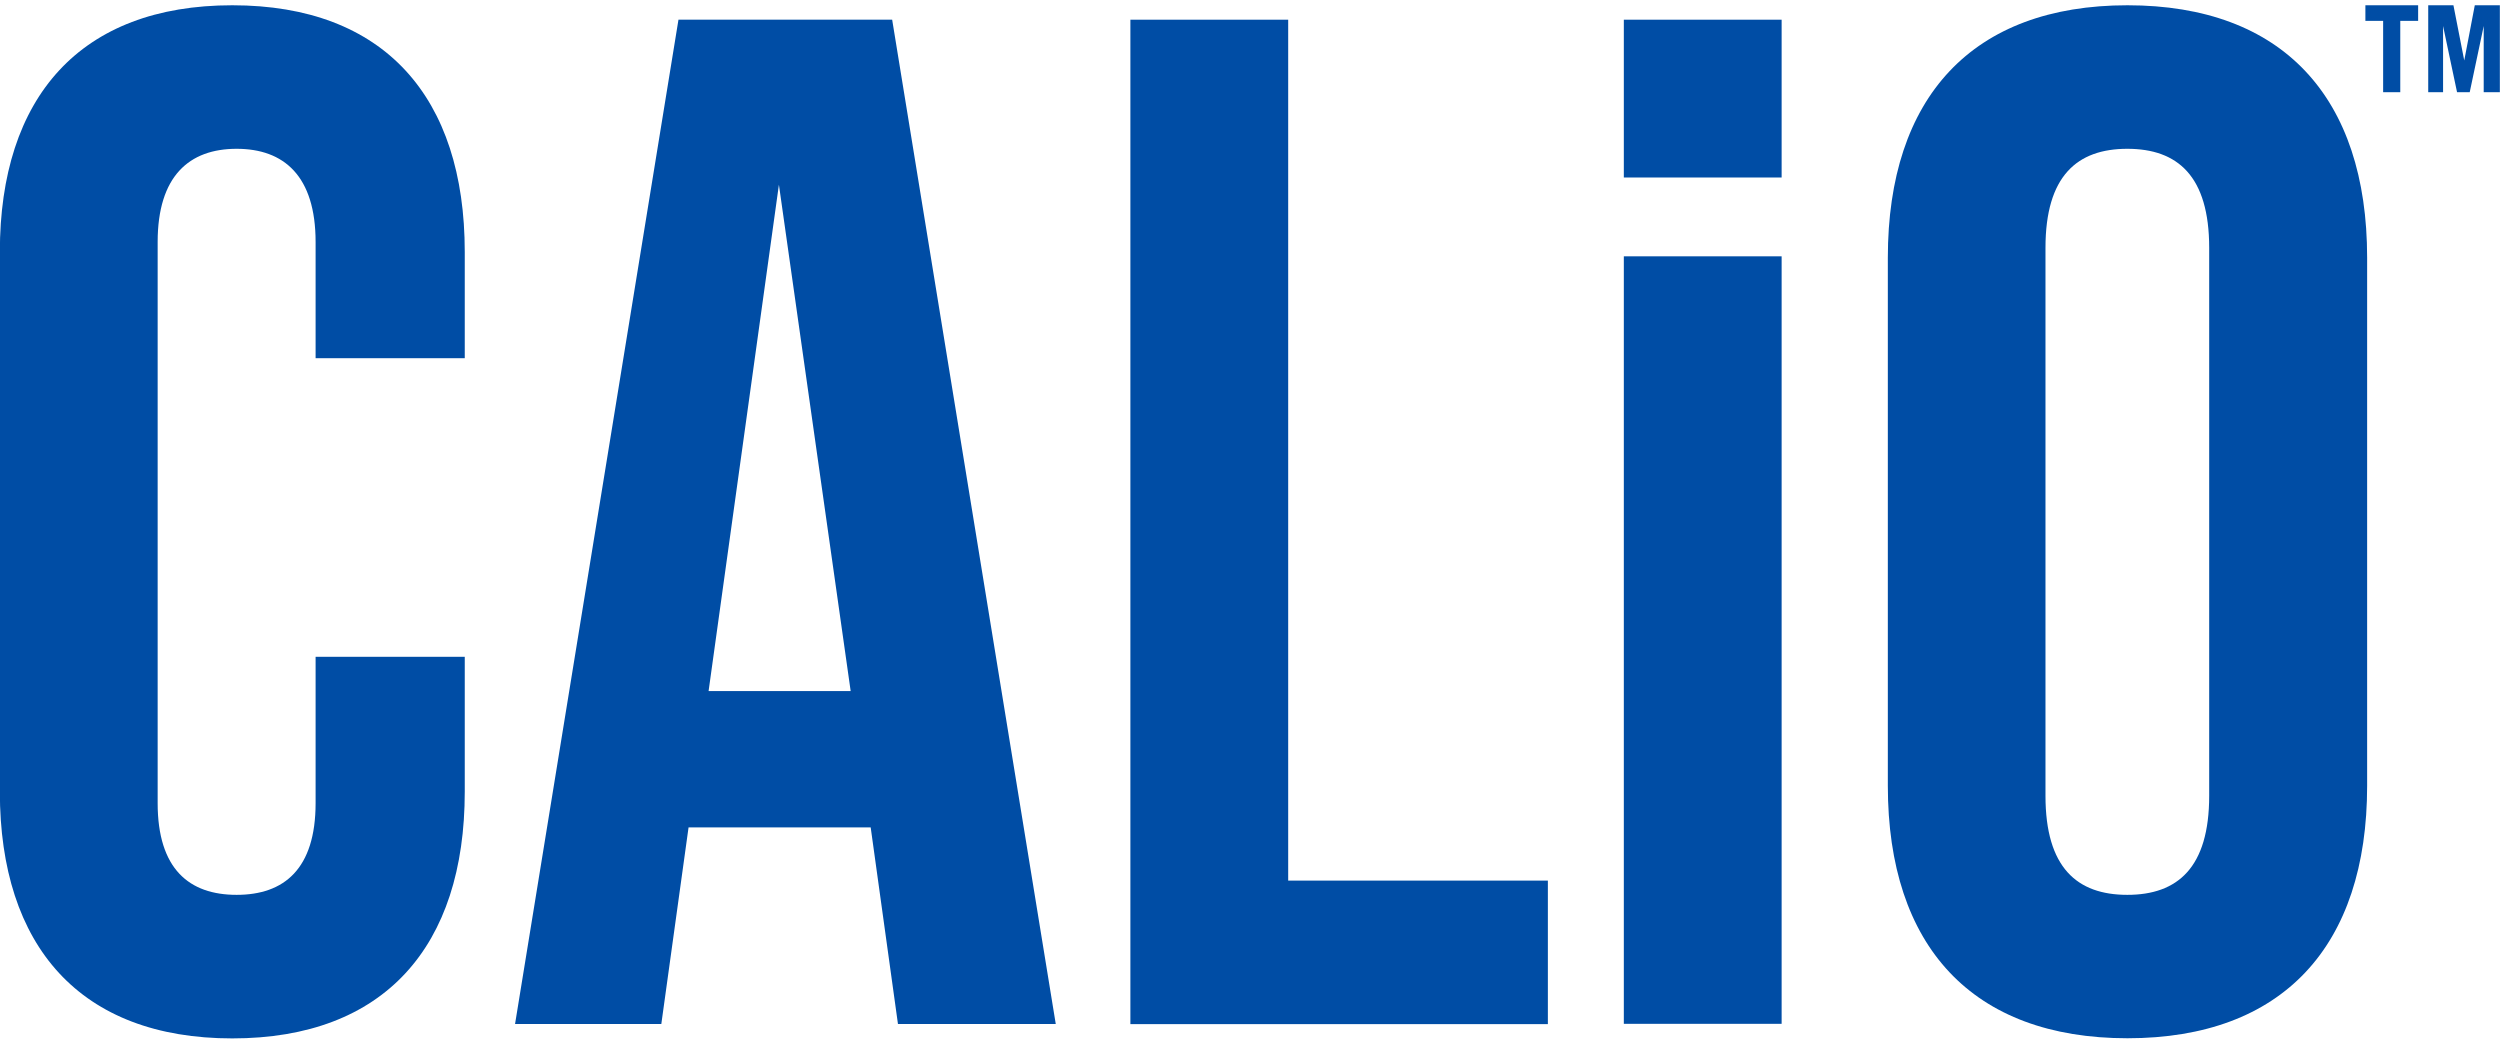
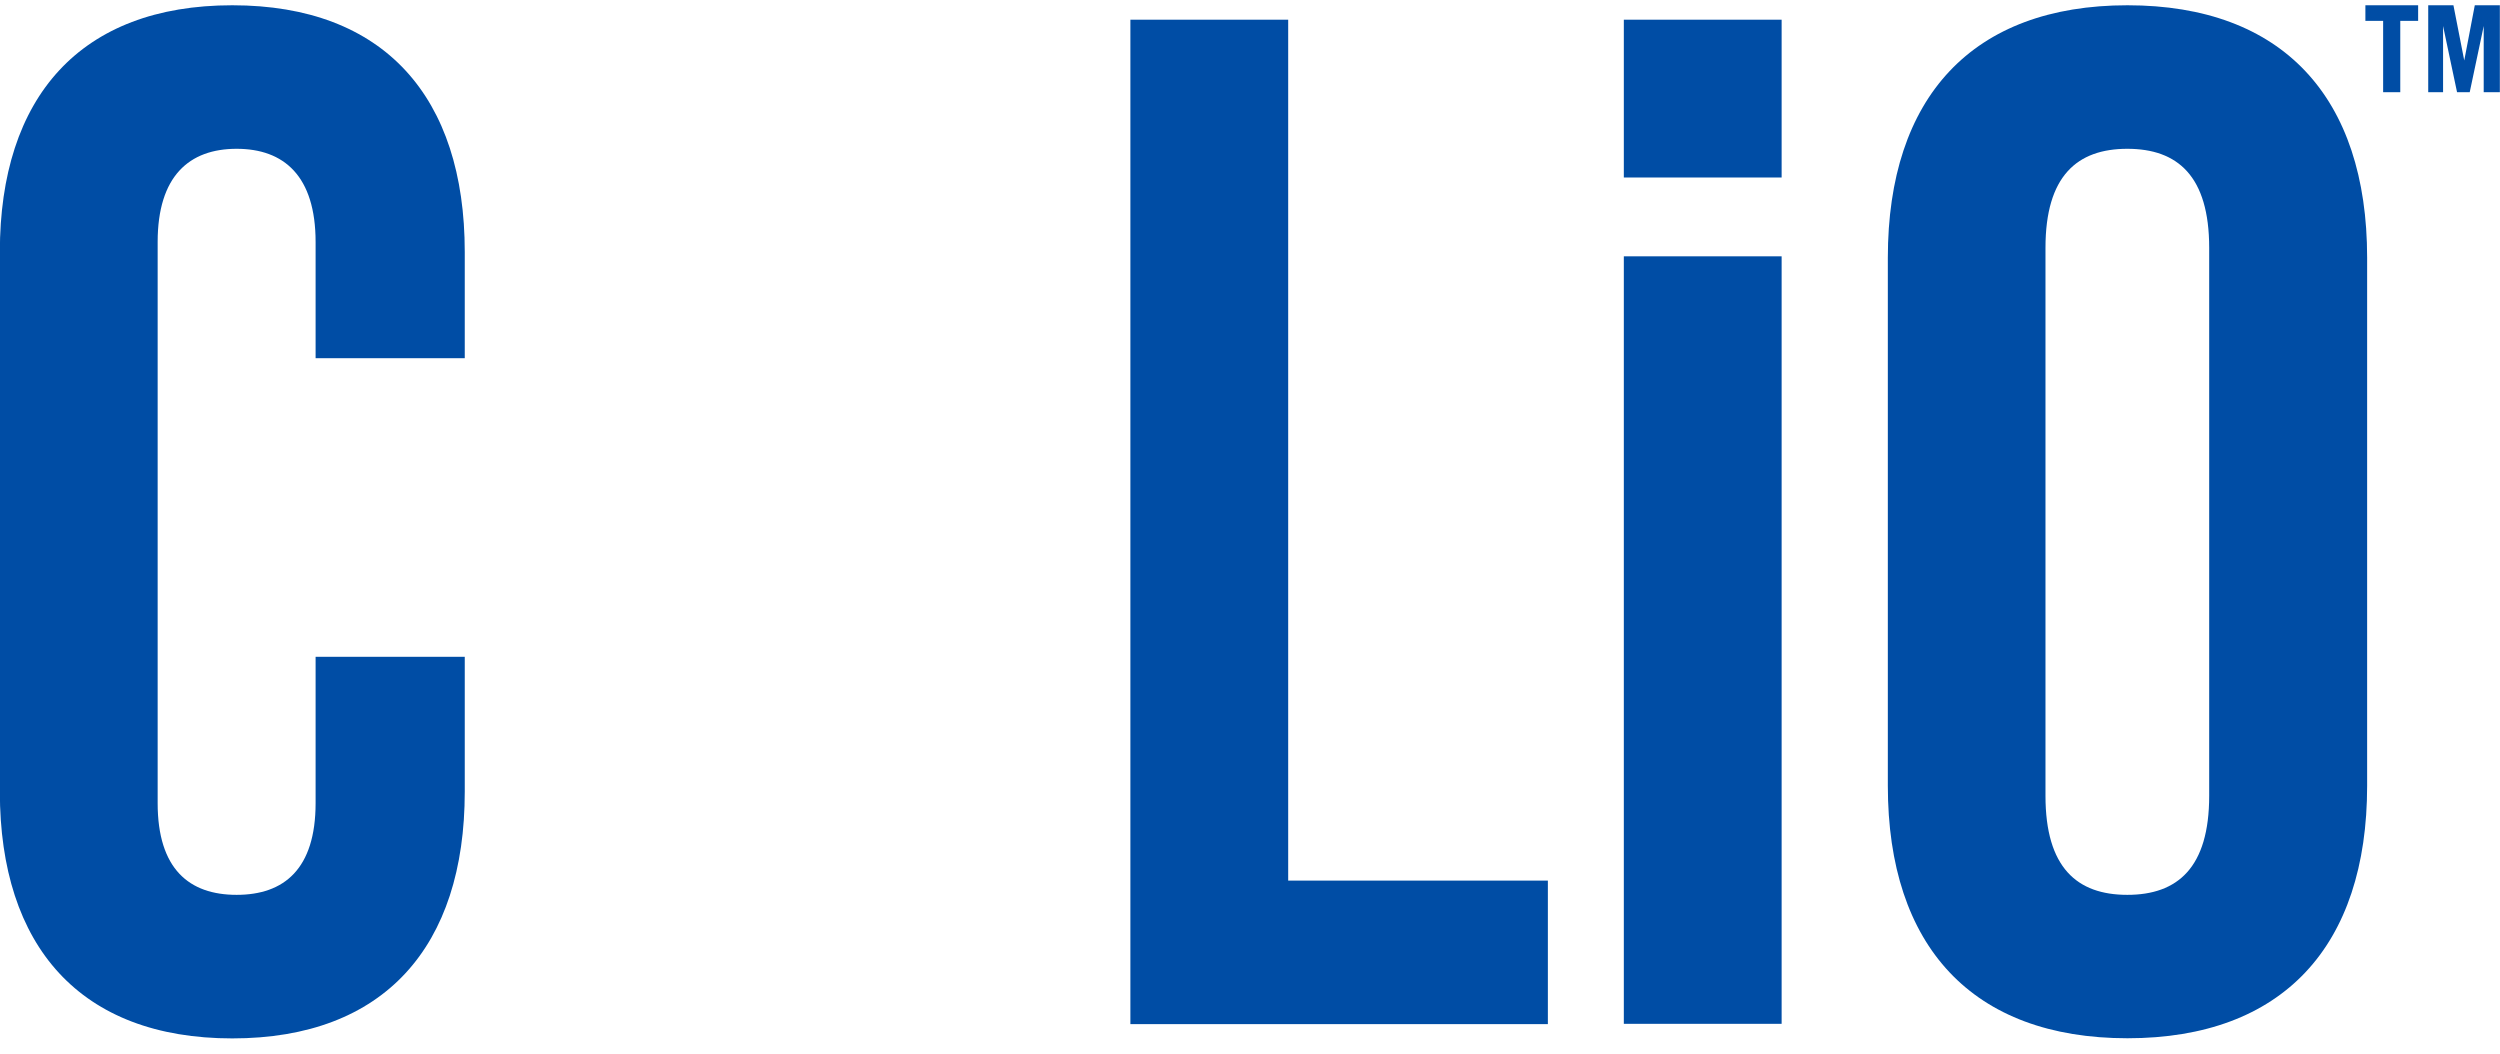
<svg xmlns="http://www.w3.org/2000/svg" width="83" height="35" viewBox="0 0 83 35" fill="none">
  <path d="M59.15 0.654H53.911V5.893H59.15V0.654Z" fill="#004DA5" />
  <path d="M59.15 8.51H53.911V33.991H59.15V8.51Z" fill="#004DA5" />
  <path d="M-0.005 26.279V8.366C-0.005 3.223 2.665 0.175 7.712 0.175C12.76 0.175 15.43 3.223 15.43 8.366V11.892H10.478V8.036C10.478 5.845 9.43 4.94 7.856 4.94C6.282 4.94 5.234 5.845 5.234 8.036V26.662C5.234 28.853 6.282 29.709 7.856 29.709C9.43 29.709 10.478 28.853 10.478 26.662V21.805H15.43V26.284C15.43 31.427 12.76 34.475 7.712 34.475C2.665 34.475 -0.005 31.422 -0.005 26.279Z" fill="#004DA5" />
-   <path d="M28.907 27.47H22.86L21.956 33.996H17.1L22.525 0.654H29.62L35.051 33.996H29.812L28.907 27.47ZM28.242 22.944L25.86 6.132L23.525 22.944H28.242Z" fill="#004DA5" />
  <path d="M37.529 0.654H42.768V29.236H51.389V34.001H37.529V0.654Z" fill="#004DA5" />
  <path d="M62.676 26.087V8.557C62.676 3.223 65.484 0.175 70.632 0.175C75.78 0.175 78.589 3.223 78.589 8.557V26.087C78.589 31.422 75.78 34.47 70.632 34.47C65.484 34.47 62.676 31.422 62.676 26.087ZM73.345 26.422V8.227C73.345 5.845 72.297 4.94 70.627 4.94C68.958 4.94 67.91 5.845 67.91 8.227V26.422C67.91 28.805 68.958 29.709 70.627 29.709C72.297 29.709 73.345 28.805 73.345 26.422Z" fill="#004DA5" />
  <path d="M79.124 0.692H78.531V0.175H80.282V0.692H79.689V3.06H79.12V0.692H79.124ZM80.622 0.175H81.454L81.813 2.008L82.163 0.175H82.995V3.06H82.459V0.864L81.995 3.06H81.574L81.11 0.864V3.06H80.617V0.175H80.622Z" fill="#004DA5" />
</svg>